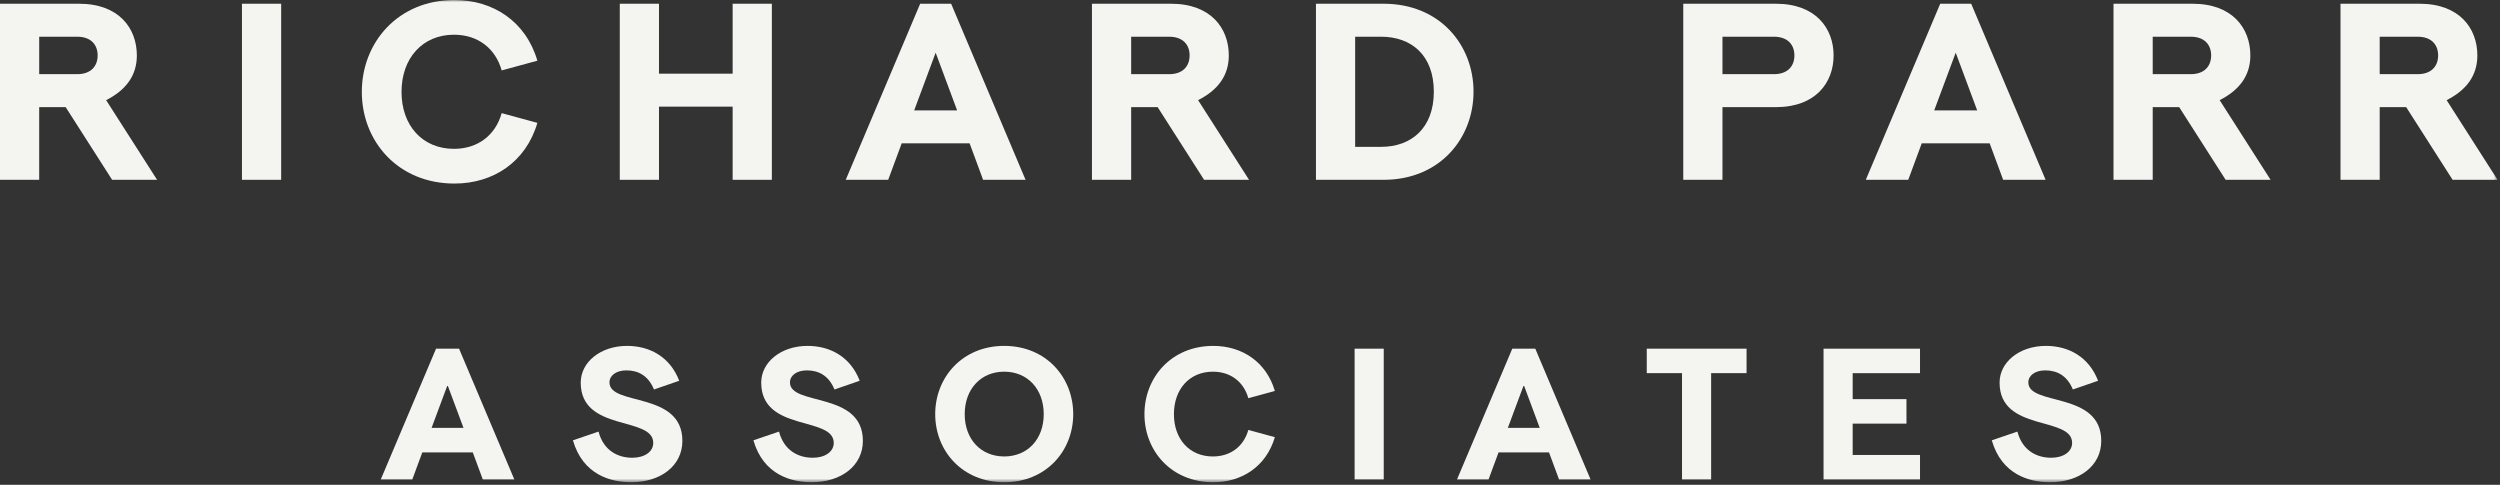
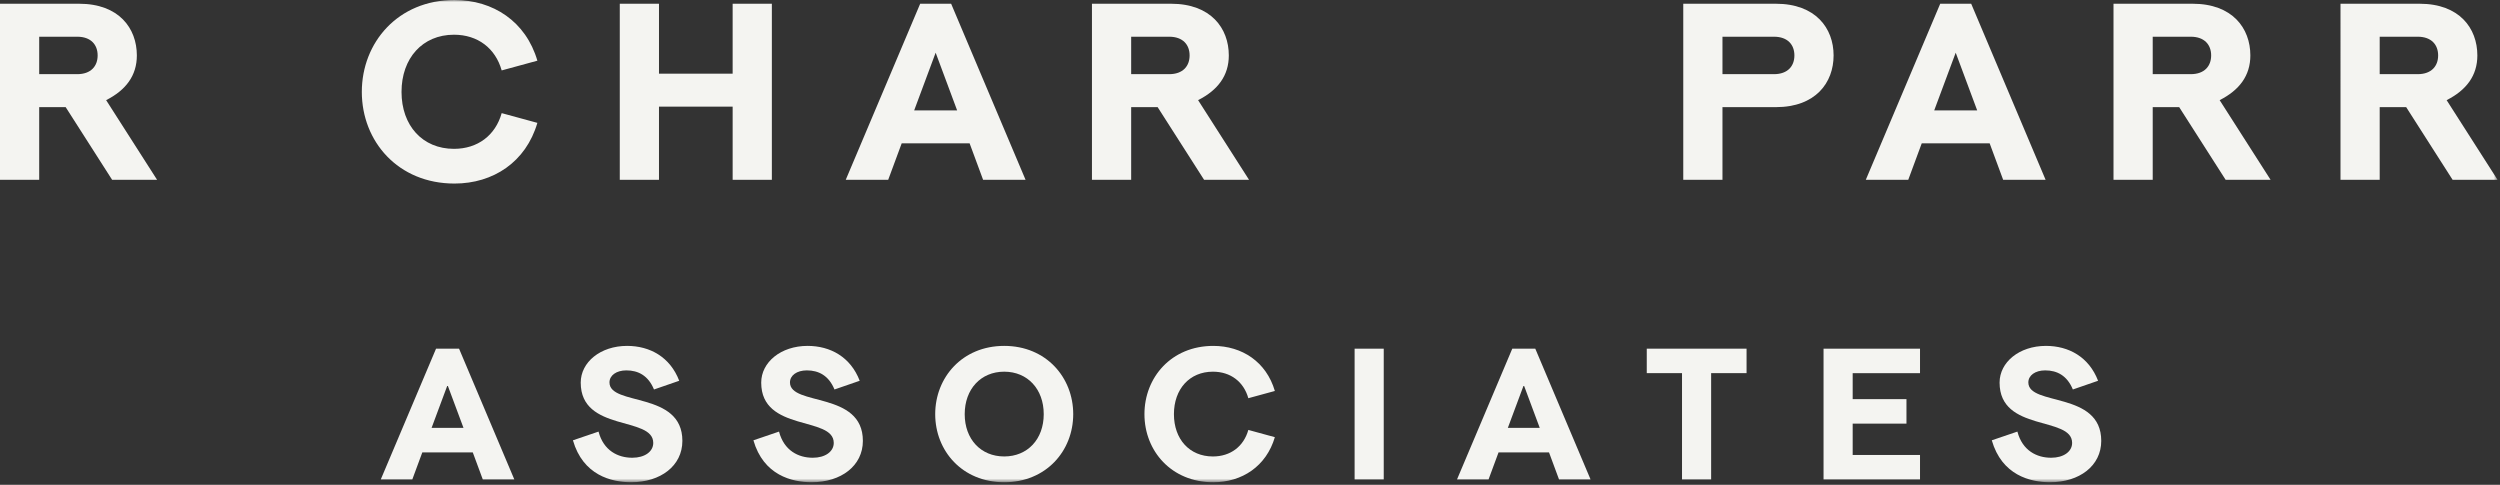
<svg xmlns="http://www.w3.org/2000/svg" xmlns:xlink="http://www.w3.org/1999/xlink" width="593" height="115" viewBox="0 0 593 115" version="1.1">
  <rect x="0" y="0" width="593" height="115" fill="#333333" stroke="none" />
  <defs>
    <path id="path-1" d="M0 114.388h592.423V0H0z" />
  </defs>
  <g id="Richard-Parr_Holding-Page_Desktop" stroke="none" stroke-width="1" fill="none" fill-rule="evenodd">
    <g id="Holding-Page-Image-1_V1" transform="translate(-424 -472)">
      <g id="RP-Logo" transform="translate(424 472)">
        <path d="M18.303 17.592H9.298V8.708h9.005c3.317 0 4.857 1.954 4.857 4.442 0 2.488-1.54 4.442-4.857 4.442m14.158-4.442C32.46 6.694 28.196.888 18.777.888H0V42.65h9.297V25.413h6.28L26.595 42.65H37.26L25.175 23.754c4.678-2.37 7.286-5.806 7.286-10.604" id="Fill-1" fill="#F4F4F1" />
        <mask id="mask-2" fill="#fff">
          <use xlink:href="#path-1" />
        </mask>
-         <path id="Fill-3" fill="#F4F4F1" mask="url(#mask-2)" d="M57.393 42.65h9.3V.885h-9.3z" />
        <path d="M107.683 8.234c5.625 0 9.834 3.2 11.315 8.471l8.468-2.31C124.742 5.095 116.982.001 107.8.001 94.412 0 85.824 10.07 85.824 21.799c0 11.728 8.588 21.74 21.976 21.74 9.182 0 16.942-5.094 19.666-14.395l-8.468-2.31c-1.48 5.271-5.69 8.471-11.315 8.471-7.465 0-12.442-5.51-12.442-13.506 0-7.998 4.977-13.565 12.442-13.565" id="Fill-5" fill="#F4F4F1" mask="url(#mask-2)" />
        <path id="Fill-6" fill="#F4F4F1" mask="url(#mask-2)" d="M183.083 42.65V.887h-9.3v16.588h-17.472V.887h-9.301V42.65h9.3V25.294h17.474V42.65z" />
        <path d="M216.842 26.183l5.095-13.684 5.094 13.684h-10.19zm16.35 16.466h10.07L225.61.888h-7.345l-17.654 41.761h10.07l3.2-8.648h16.112l3.198 8.648z" id="Fill-7" fill="#F4F4F1" mask="url(#mask-2)" />
        <path d="M268.313 8.708h9.003c3.319 0 4.857 1.954 4.857 4.442 0 2.488-1.538 4.442-4.857 4.442h-9.003V8.708zM285.61 42.65h10.662l-12.083-18.896c4.68-2.37 7.285-5.806 7.285-10.604 0-6.456-4.264-12.262-13.684-12.262h-18.778V42.65h9.301V25.413h6.279L285.61 42.65z" id="Fill-8" fill="#F4F4F1" mask="url(#mask-2)" />
-         <path d="M327.604 34.831h-6.162V8.707h6.162c7.11 0 12.5 4.324 12.5 13.033 0 8.706-5.39 13.091-12.5 13.091m.592-33.944h-16.053V42.65h16.053c13.388 0 21.325-9.894 21.325-20.91 0-11.02-7.937-20.853-21.325-20.853" id="Fill-9" fill="#F4F4F1" mask="url(#mask-2)" />
        <path d="M420.773 17.592H408.57V8.708h12.203c3.319 0 4.859 1.954 4.859 4.442 0 2.488-1.54 4.442-4.859 4.442m.474-16.704h-21.976V42.65h9.299V25.413h12.677c9.42 0 13.682-5.807 13.682-12.263 0-6.456-4.263-12.262-13.682-12.262" id="Fill-10" fill="#F4F4F1" mask="url(#mask-2)" />
        <path d="M458.797 26.183l5.097-13.684 5.093 13.684h-10.19zm26.42 16.466L467.567.888h-7.347l-17.652 41.761h10.07l3.198-8.648h16.112l3.2 8.648h10.07z" id="Fill-11" fill="#F4F4F1" mask="url(#mask-2)" />
        <path d="M519.628 17.592h-9.003V8.708h9.003c3.318 0 4.857 1.954 4.857 4.442 0 2.488-1.539 4.442-4.857 4.442m14.156-4.442c0-6.456-4.263-12.262-13.684-12.262h-18.776V42.65h9.3V25.413h6.279L527.92 42.65h10.663L526.5 23.754c4.68-2.37 7.284-5.806 7.284-10.604" id="Fill-12" fill="#F4F4F1" mask="url(#mask-2)" />
        <path d="M573.468 17.592h-9.004V8.708h9.004c3.318 0 4.858 1.954 4.858 4.442 0 2.488-1.54 4.442-4.858 4.442zm6.872 6.162c4.68-2.37 7.287-5.806 7.287-10.604 0-6.456-4.266-12.262-13.684-12.262h-18.778V42.65h9.3V25.413h6.28L581.76 42.65h10.663L580.34 23.754z" id="Fill-13" fill="#F4F4F1" mask="url(#mask-2)" />
        <path d="M102.371 101.494l3.784-10.164 3.786 10.164h-7.57zm1.058-18.788l-13.112 31.022h7.48l2.376-6.424h11.968l2.378 6.424h7.48l-13.112-31.022h-5.458z" id="Fill-14" fill="#F4F4F1" mask="url(#mask-2)" />
        <path d="M144.567 90.714c0-1.67 1.63-2.859 4.005-2.859 2.816 0 5.194 1.23 6.555 4.53l5.985-2.066c-2.156-5.633-6.952-8.273-12.364-8.273-6.336 0-11 3.872-11 8.712 0 11.792 17.204 7.877 17.204 14.301 0 2.067-2.024 3.52-4.972 3.52-3.388 0-6.821-1.673-8.008-6.204l-6.072 2.067c2.376 8.273 9.108 9.945 13.816 9.945 6.95 0 12.144-3.872 12.144-9.813 0-11.836-17.293-8.184-17.293-13.86" id="Fill-15" fill="#F4F4F1" mask="url(#mask-2)" />
        <path d="M187.38 90.714c0-1.67 1.628-2.859 4.002-2.859 2.816 0 5.194 1.23 6.558 4.53l5.982-2.066c-2.154-5.633-6.95-8.273-12.362-8.273-6.336 0-11 3.872-11 8.712 0 11.792 17.206 7.877 17.206 14.301 0 2.067-2.028 3.52-4.976 3.52-3.388 0-6.818-1.673-8.006-6.204l-6.074 2.067c2.376 8.273 9.11 9.945 13.818 9.945 6.952 0 12.146-3.872 12.146-9.813 0-11.836-17.294-8.184-17.294-13.86" id="Fill-16" fill="#F4F4F1" mask="url(#mask-2)" />
        <path d="M238.199 108.271c-5.542 0-9.37-4.092-9.37-10.033 0-5.939 3.828-10.076 9.37-10.076 5.544 0 9.374 4.137 9.374 10.076 0 5.941-3.83 10.033-9.374 10.033m0-26.225c-9.944 0-16.368 7.48-16.368 16.192 0 8.713 6.424 16.15 16.368 16.15 9.946 0 16.37-7.437 16.37-16.15 0-8.712-6.424-16.192-16.37-16.192" id="Fill-17" fill="#F4F4F1" mask="url(#mask-2)" />
        <path d="M287.699 88.162c4.182 0 7.304 2.376 8.406 6.292l6.29-1.716c-2.024-6.908-7.788-10.692-14.606-10.692-9.946 0-16.326 7.48-16.326 16.192 0 8.714 6.38 16.15 16.326 16.15 6.818 0 12.582-3.784 14.606-10.692l-6.29-1.718c-1.102 3.918-4.224 6.294-8.406 6.294-5.542 0-9.242-4.092-9.242-10.034 0-5.94 3.7-10.076 9.242-10.076" id="Fill-18" fill="#F4F4F1" mask="url(#mask-2)" />
        <path id="Fill-19" fill="#F4F4F1" mask="url(#mask-2)" d="M321.313 113.726h6.908v-31.02h-6.908z" />
        <path d="M357.659 101.494l3.784-10.164 3.785 10.164h-7.57zm1.054-18.788L345.6 113.728h7.48l2.376-6.424h11.968l2.378 6.424h7.48L364.17 82.706h-5.458z" id="Fill-20" fill="#F4F4F1" mask="url(#mask-2)" />
        <path id="Fill-21" fill="#F4F4F1" mask="url(#mask-2)" d="M390.612 88.514h8.362v25.212h6.908V88.514h8.402v-5.808h-23.672z" />
        <path id="Fill-22" fill="#F4F4F1" mask="url(#mask-2)" d="M432.545 113.727h22.882v-5.808h-15.974v-7.436h12.76v-5.808h-12.76v-6.16h15.974v-5.808h-22.882z" />
        <path d="M481.121 90.714c0-1.67 1.628-2.859 4.002-2.859 2.816 0 5.194 1.23 6.558 4.53l5.982-2.066c-2.154-5.633-6.95-8.273-12.362-8.273-6.336 0-11 3.872-11 8.712 0 11.792 17.206 7.877 17.206 14.301 0 2.067-2.028 3.52-4.976 3.52-3.388 0-6.818-1.673-8.006-6.204l-6.074 2.067c2.376 8.273 9.11 9.945 13.818 9.945 6.952 0 12.146-3.872 12.146-9.813 0-11.836-17.294-8.184-17.294-13.86" id="Fill-23" fill="#F4F4F1" mask="url(#mask-2)" />
      </g>
    </g>
  </g>
</svg>